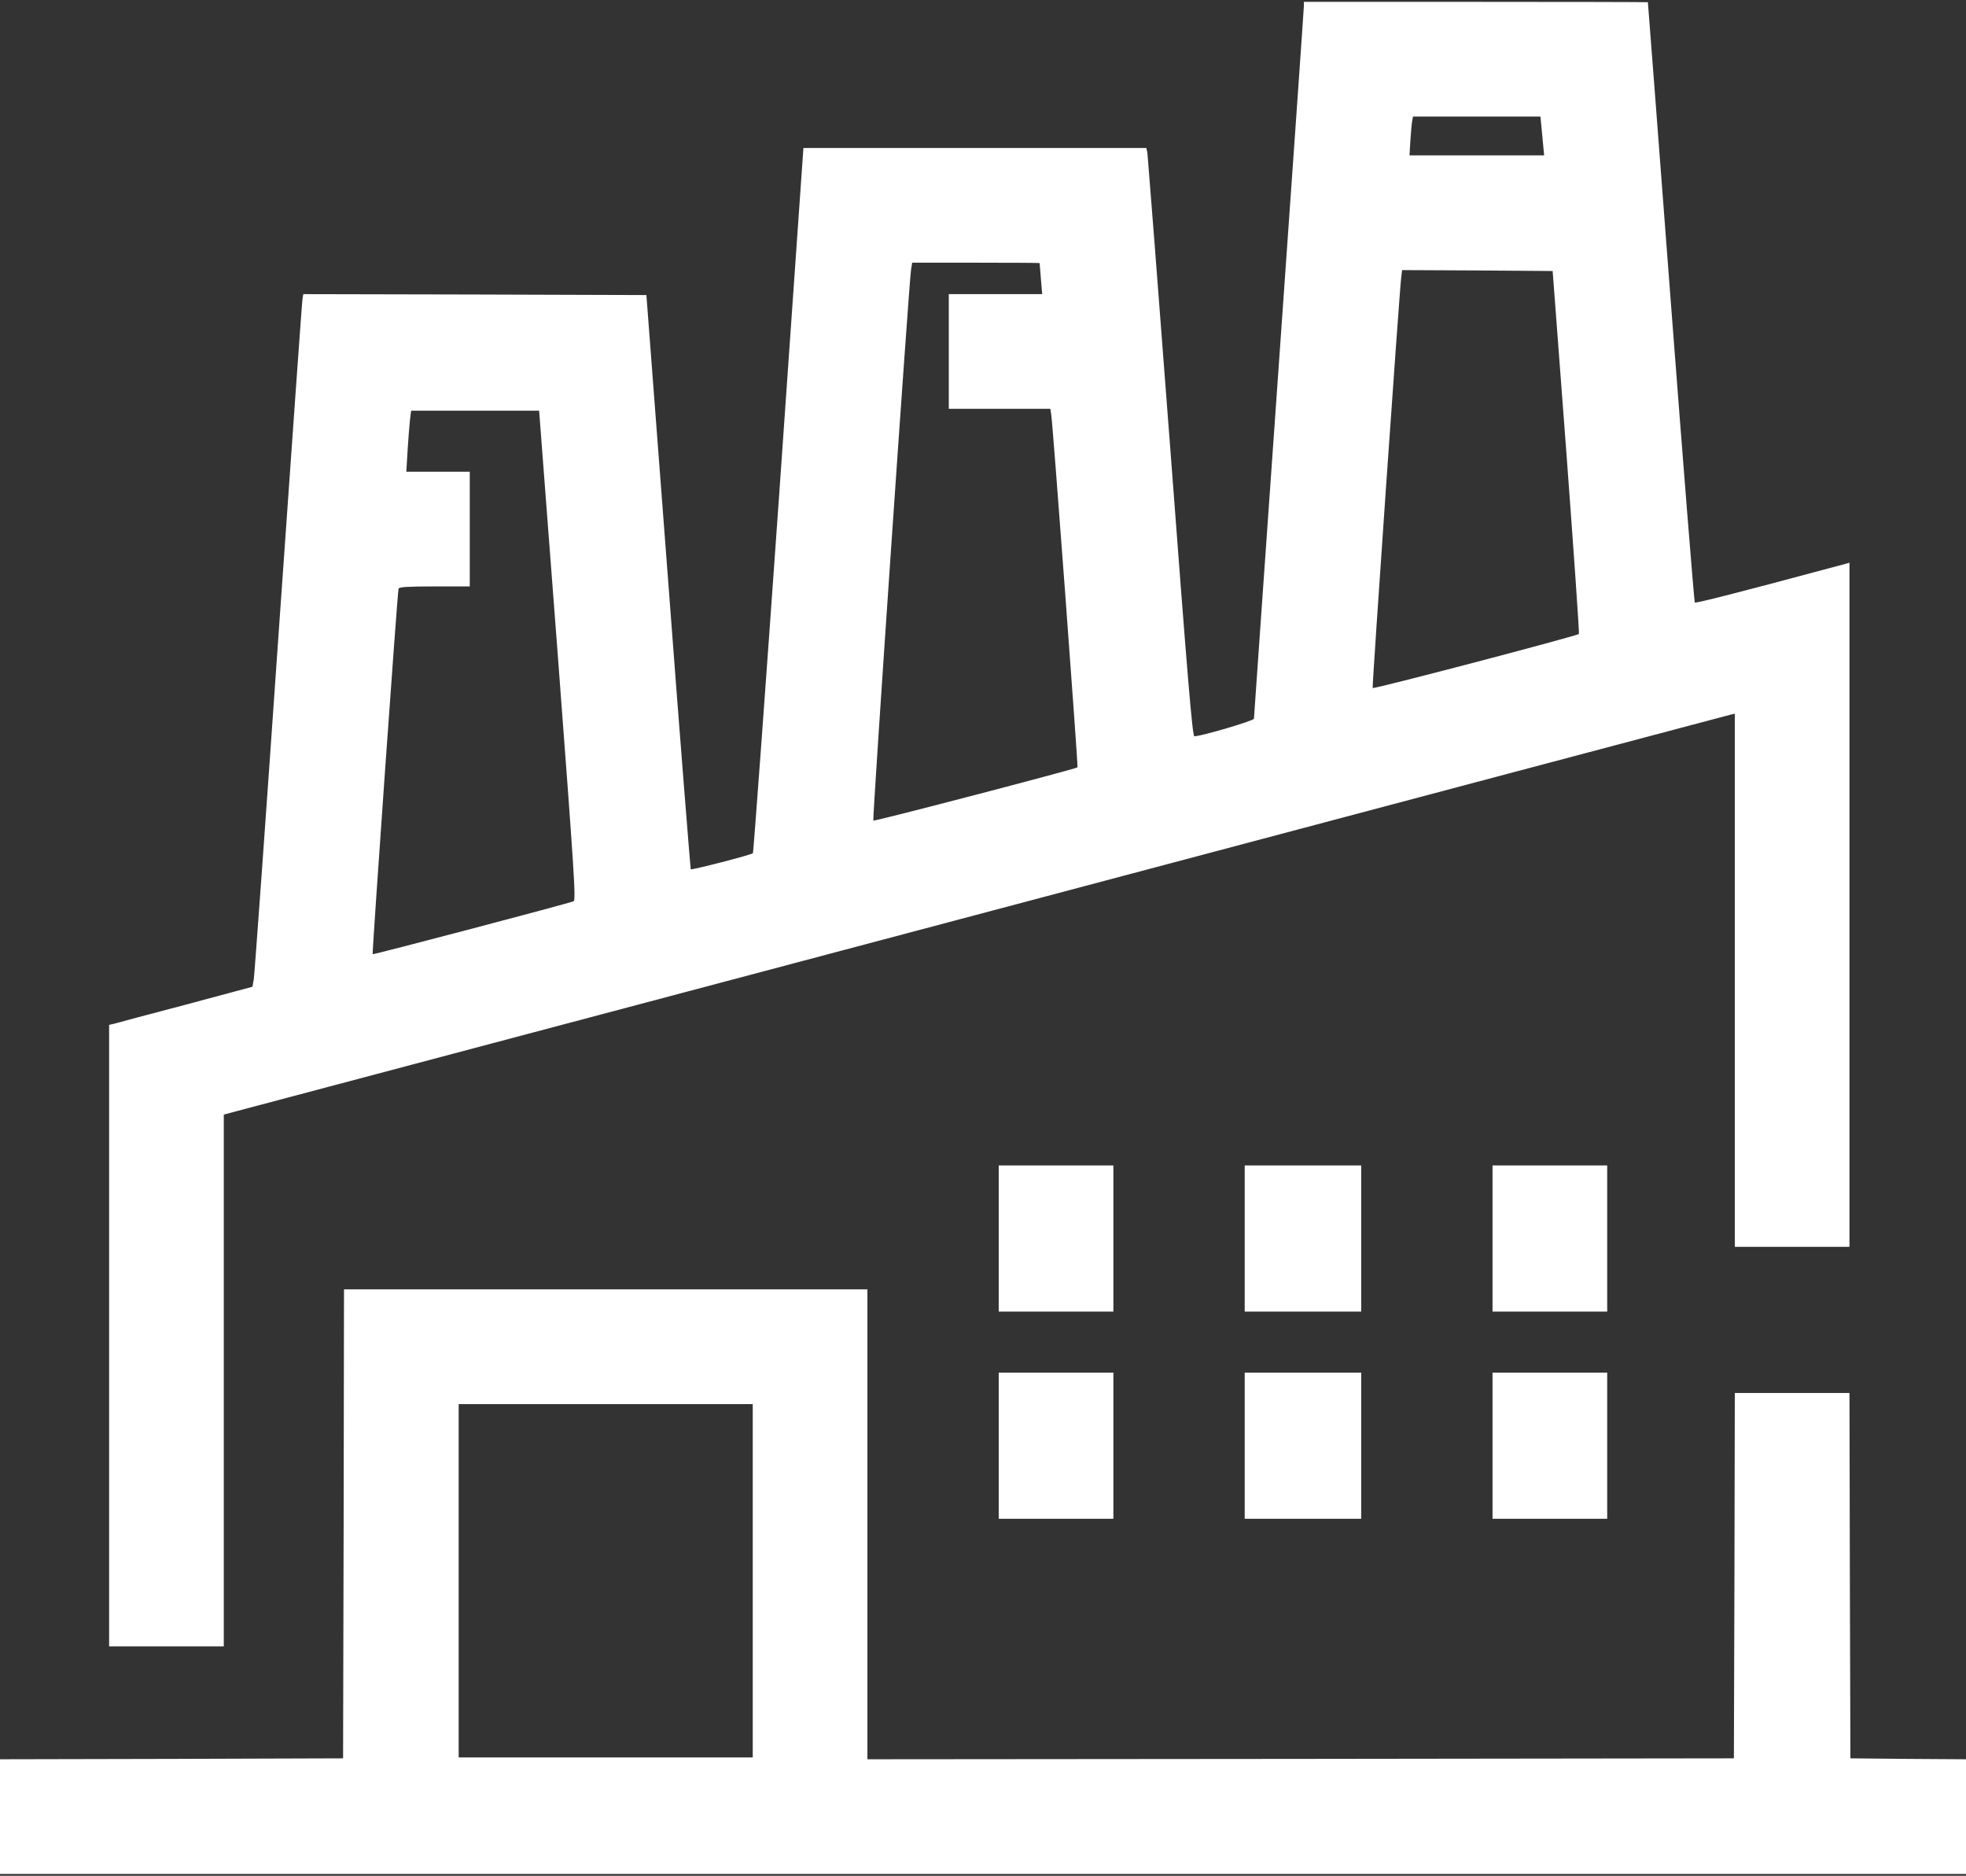
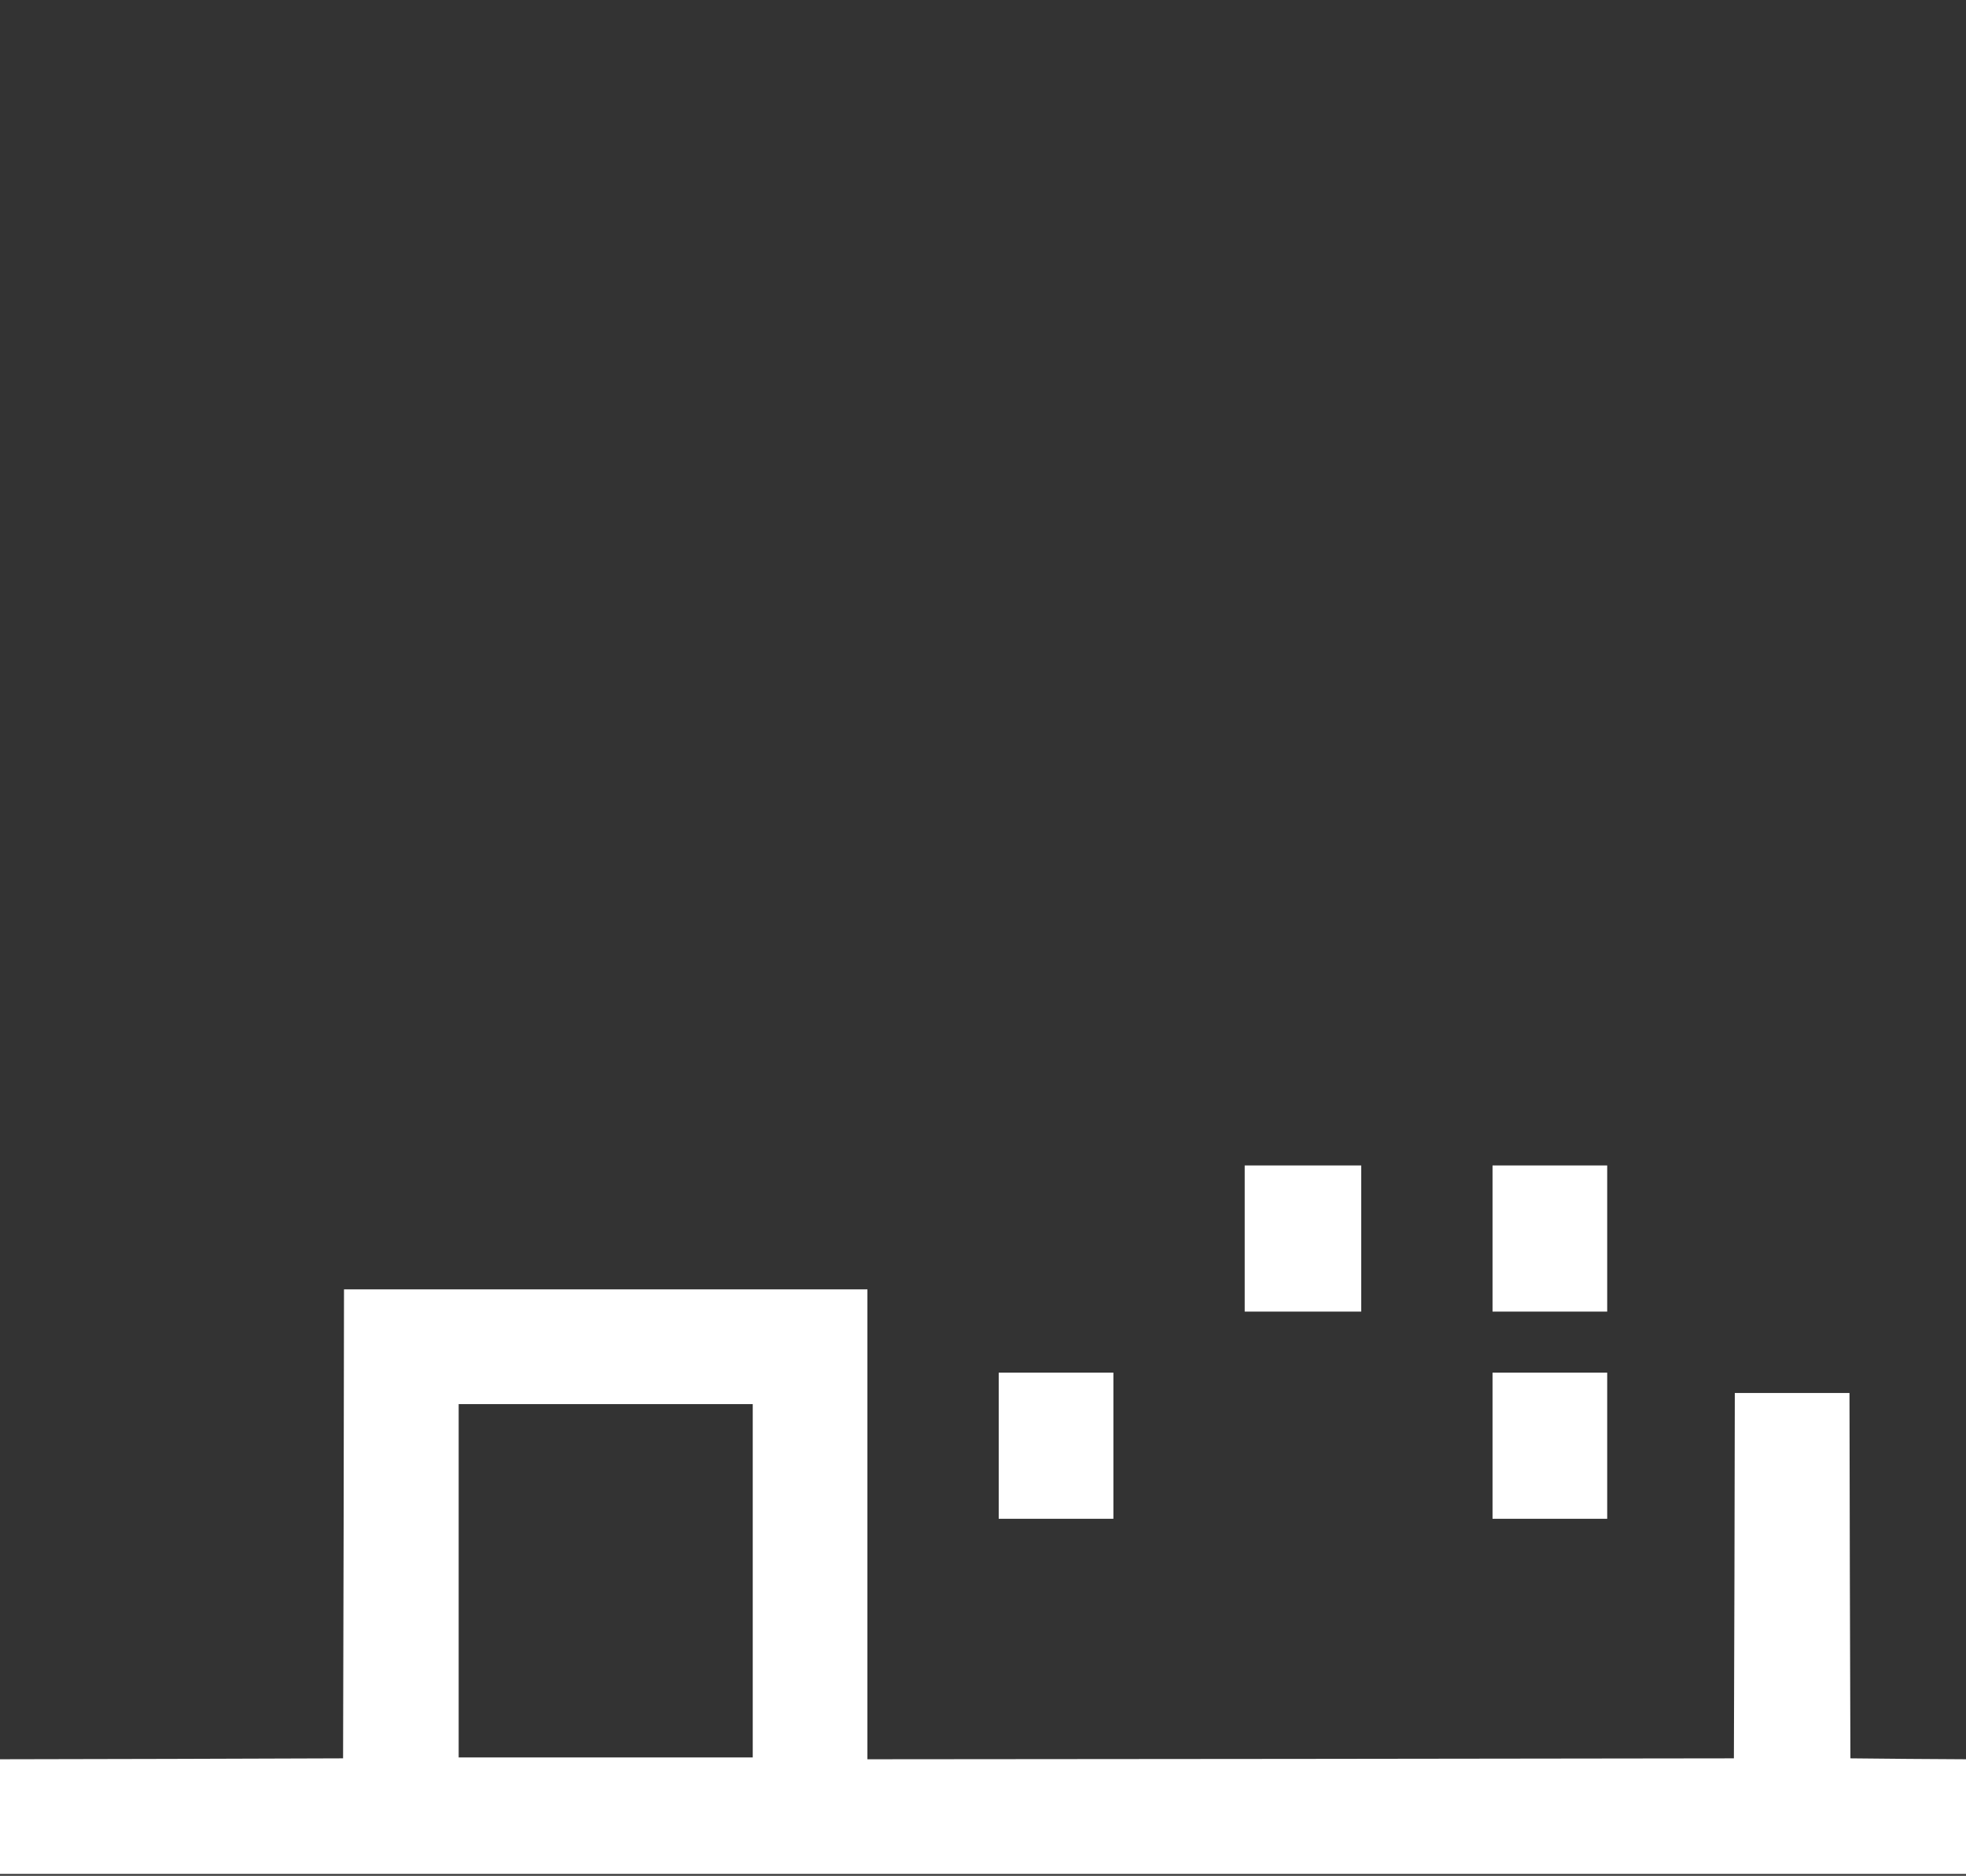
<svg xmlns="http://www.w3.org/2000/svg" version="1.0" width="1063pt" height="1014pt" viewBox="0 0 1063 1014" preserveAspectRatio="xMidYMid meet">
  <rect x="0" y="0" width="1063" height="1014" fill="#333333" stroke="none" />
  <g transform="translate(0,1014) scale(0.1,-0.1)" fill="#fff" stroke="none">
-     <path d="M7050 10108 c0 -13 -61 -882 -135 -1932 -74 -1050 -135 -1914 -135 -1921 0 -11 -285 -95 -322 -95 -11 0 -37 316 -131 1563 -65 859 -121 1574 -123 1590 l-6 27 -927 0 -927 0 -133 -1902 c-74 -1047 -137 -1906 -140 -1910 -8 -9 -330 -92 -336 -87 -2 3 -58 702 -122 1555 l-118 1549 -927 3 -928 2 -4 -22 c-3 -13 -61 -837 -131 -1833 -69 -995 -129 -1828 -133 -1850 l-7 -39 -365 -98 c-201 -53 -375 -99 -387 -103 l-23 -5 0 -1680 0 -1680 310 0 310 0 0 1438 0 1437 4063 1078 c2234 593 4072 1081 4085 1084 l22 5 0 -1441 0 -1441 310 0 310 0 0 1849 0 1849 -104 -28 c-487 -131 -727 -192 -732 -187 -4 3 -62 734 -130 1624 -68 890 -123 1619 -124 1621 0 1 -418 2 -930 2 l-930 0 0 -22z m1284 -650 c3 -29 7 -77 10 -105 l5 -53 -364 0 -364 0 5 83 c3 45 7 92 10 105 l4 22 344 0 345 0 5 -52z m-2713 -740 c0 -2 4 -40 7 -85 l7 -83 -252 0 -253 0 0 -310 0 -310 275 0 274 0 5 -32 c9 -55 146 -1902 142 -1906 -10 -9 -1098 -293 -1104 -288 -6 6 192 2895 204 2979 l6 37 344 0 c189 0 344 -1 345 -2z m2848 -1021 c40 -538 71 -980 68 -984 -12 -11 -1112 -300 -1115 -292 -4 9 145 2149 154 2217 l5 42 407 -2 407 -3 74 -978z m-5453 -1099 c89 -1180 99 -1324 85 -1330 -24 -11 -1083 -290 -1086 -286 -4 4 134 1960 140 1976 3 9 52 12 195 12 l190 0 0 310 0 310 -171 0 -172 0 7 118 c4 64 10 138 13 165 l6 47 346 0 346 0 101 -1322z" />
-     <path d="M5400 3445 l0 -395 310 0 310 0 0 395 0 395 -310 0 -310 0 0 -395z" />
    <path d="M6730 3445 l0 -395 315 0 315 0 0 395 0 395 -315 0 -315 0 0 -395z" />
    <path d="M8070 3445 l0 -395 310 0 310 0 0 395 0 395 -310 0 -310 0 0 -395z" />
    <path d="M1858 1903 l-3 -1268 -927 -3 -928 -2 0 -310 0 -310 5315 0 5315 0 0 310 0 310 -312 2 -313 3 -3 988 -2 987 -310 0 -310 0 -2 -987 -3 -988 -2342 -3 -2343 -2 0 1270 0 1270 -1415 0 -1415 0 -2 -1267z m2212 -308 l0 -955 -795 0 -795 0 0 955 0 955 795 0 795 0 0 -955z" />
    <path d="M5400 2325 l0 -395 310 0 310 0 0 395 0 395 -310 0 -310 0 0 -395z" />
-     <path d="M6730 2325 l0 -395 315 0 315 0 0 395 0 395 -315 0 -315 0 0 -395z" />
    <path d="M8070 2325 l0 -395 310 0 310 0 0 395 0 395 -310 0 -310 0 0 -395z" />
  </g>
</svg>